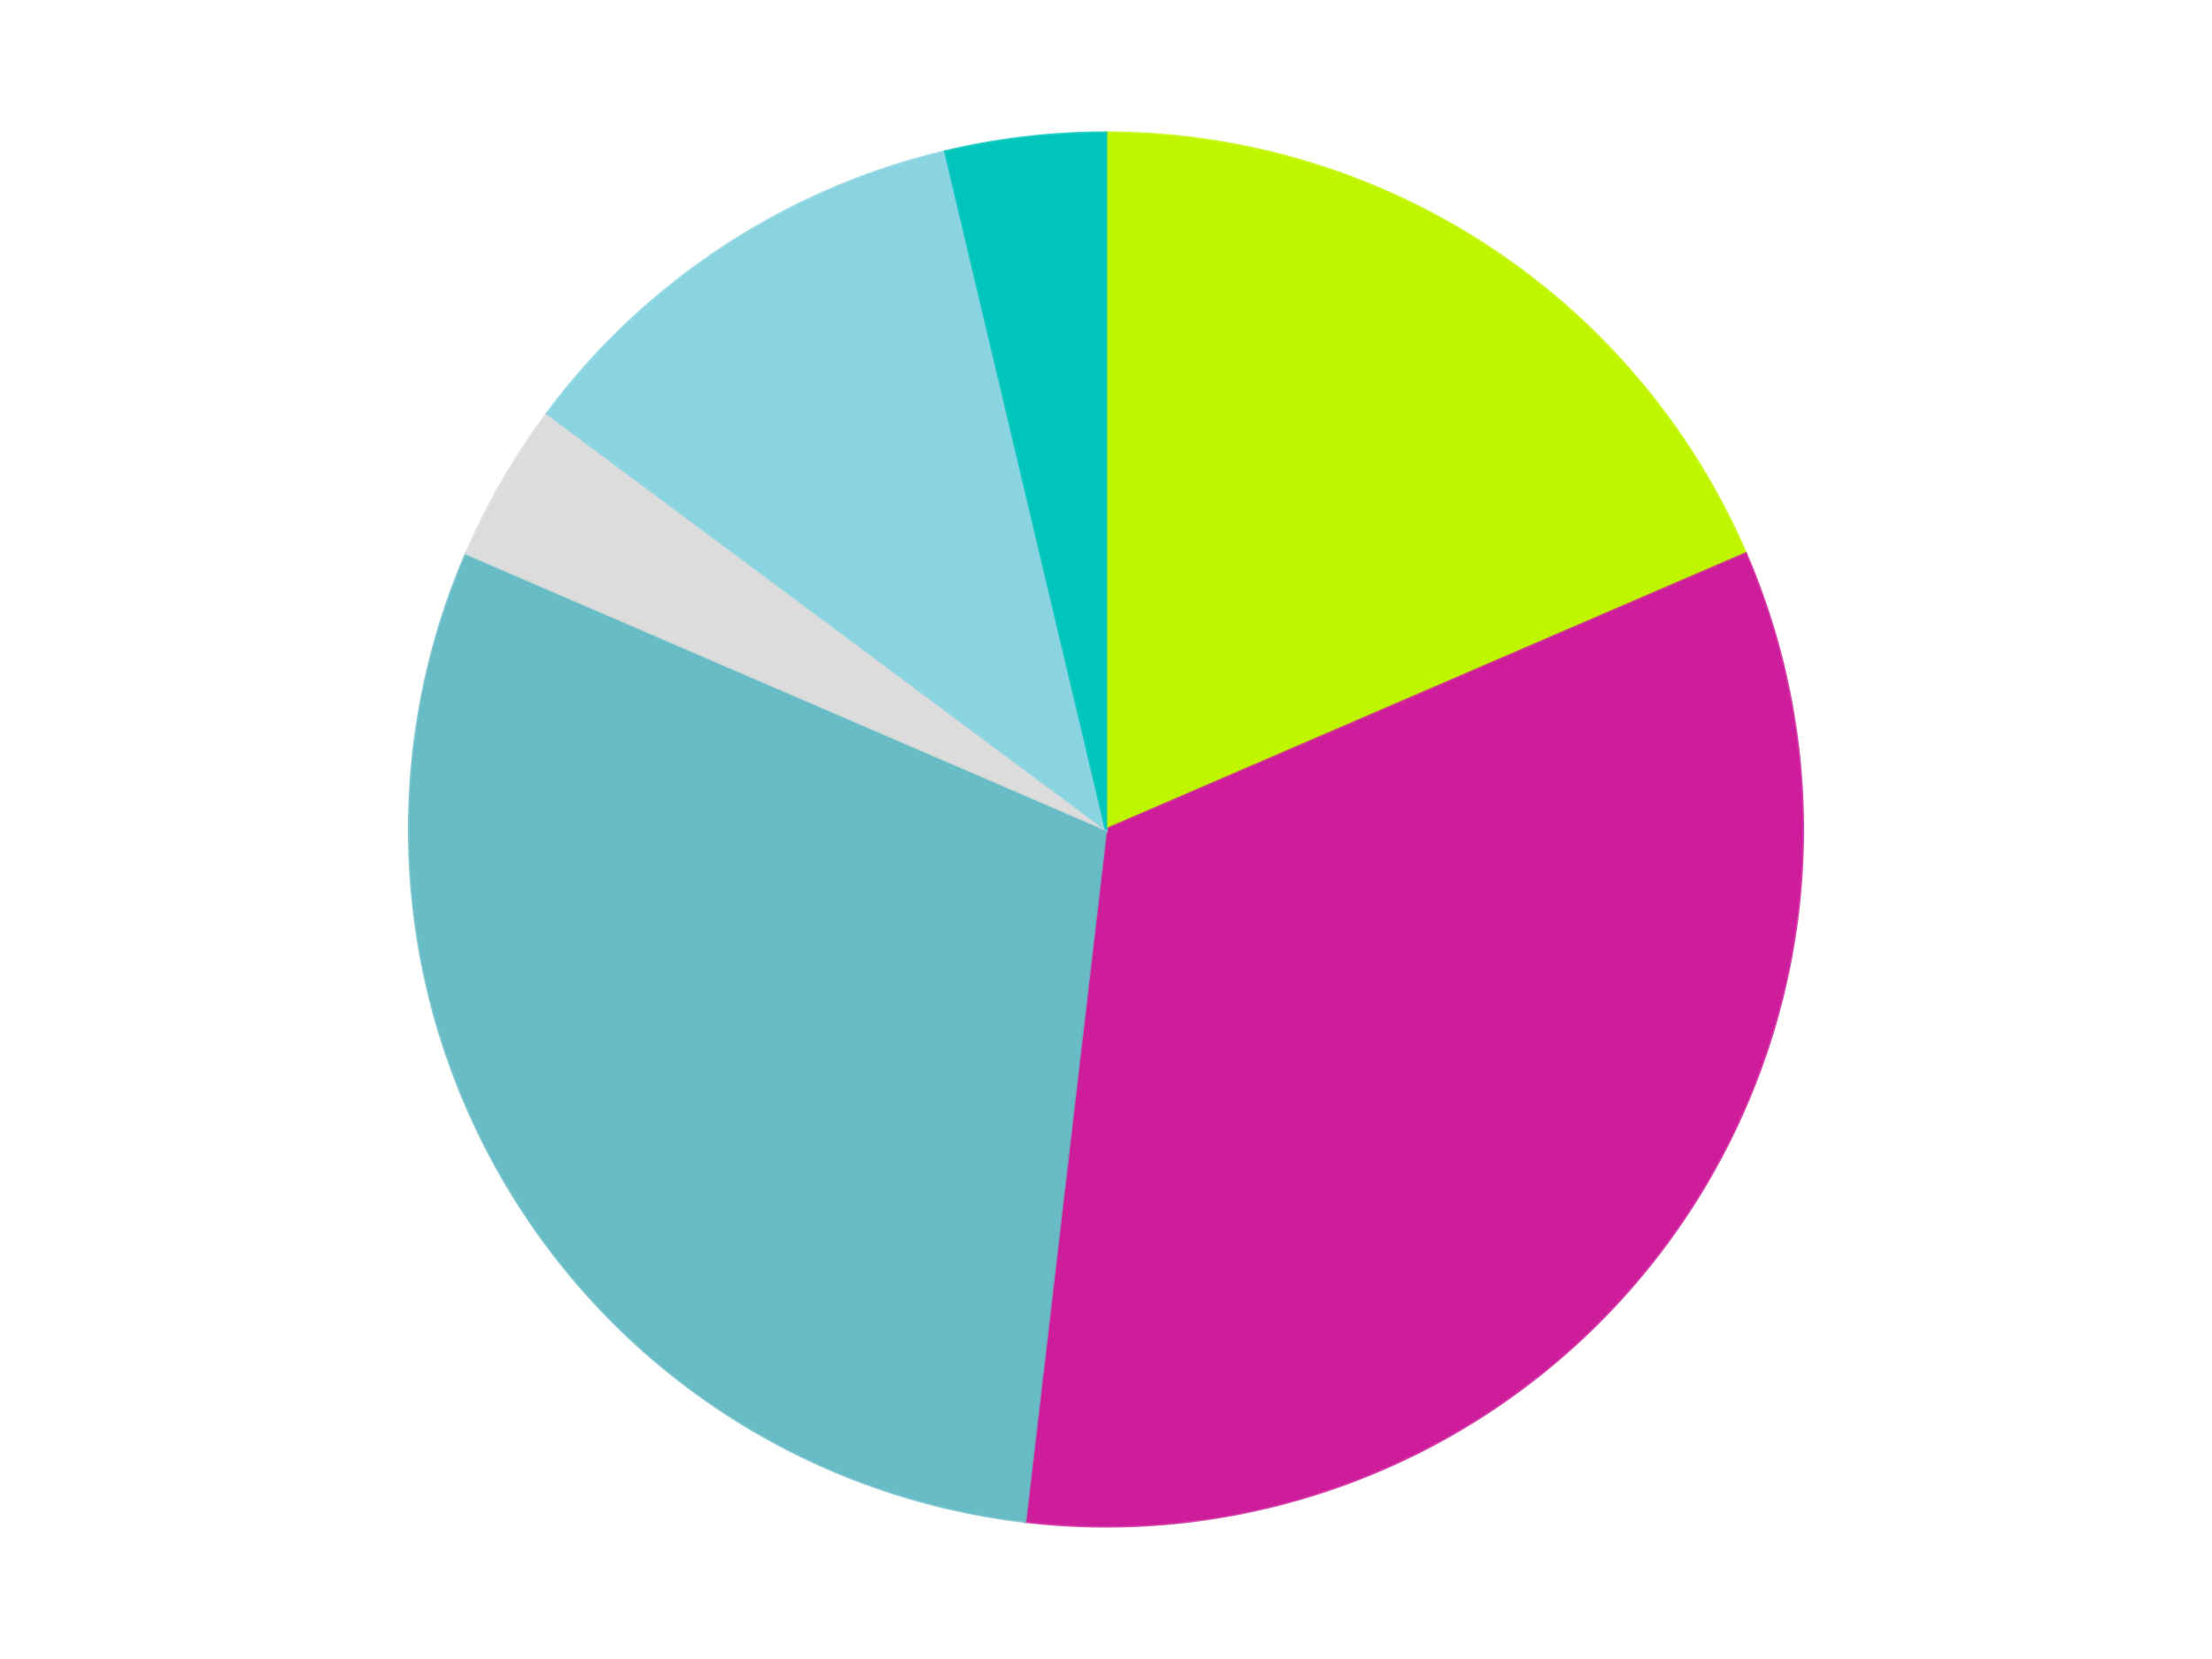
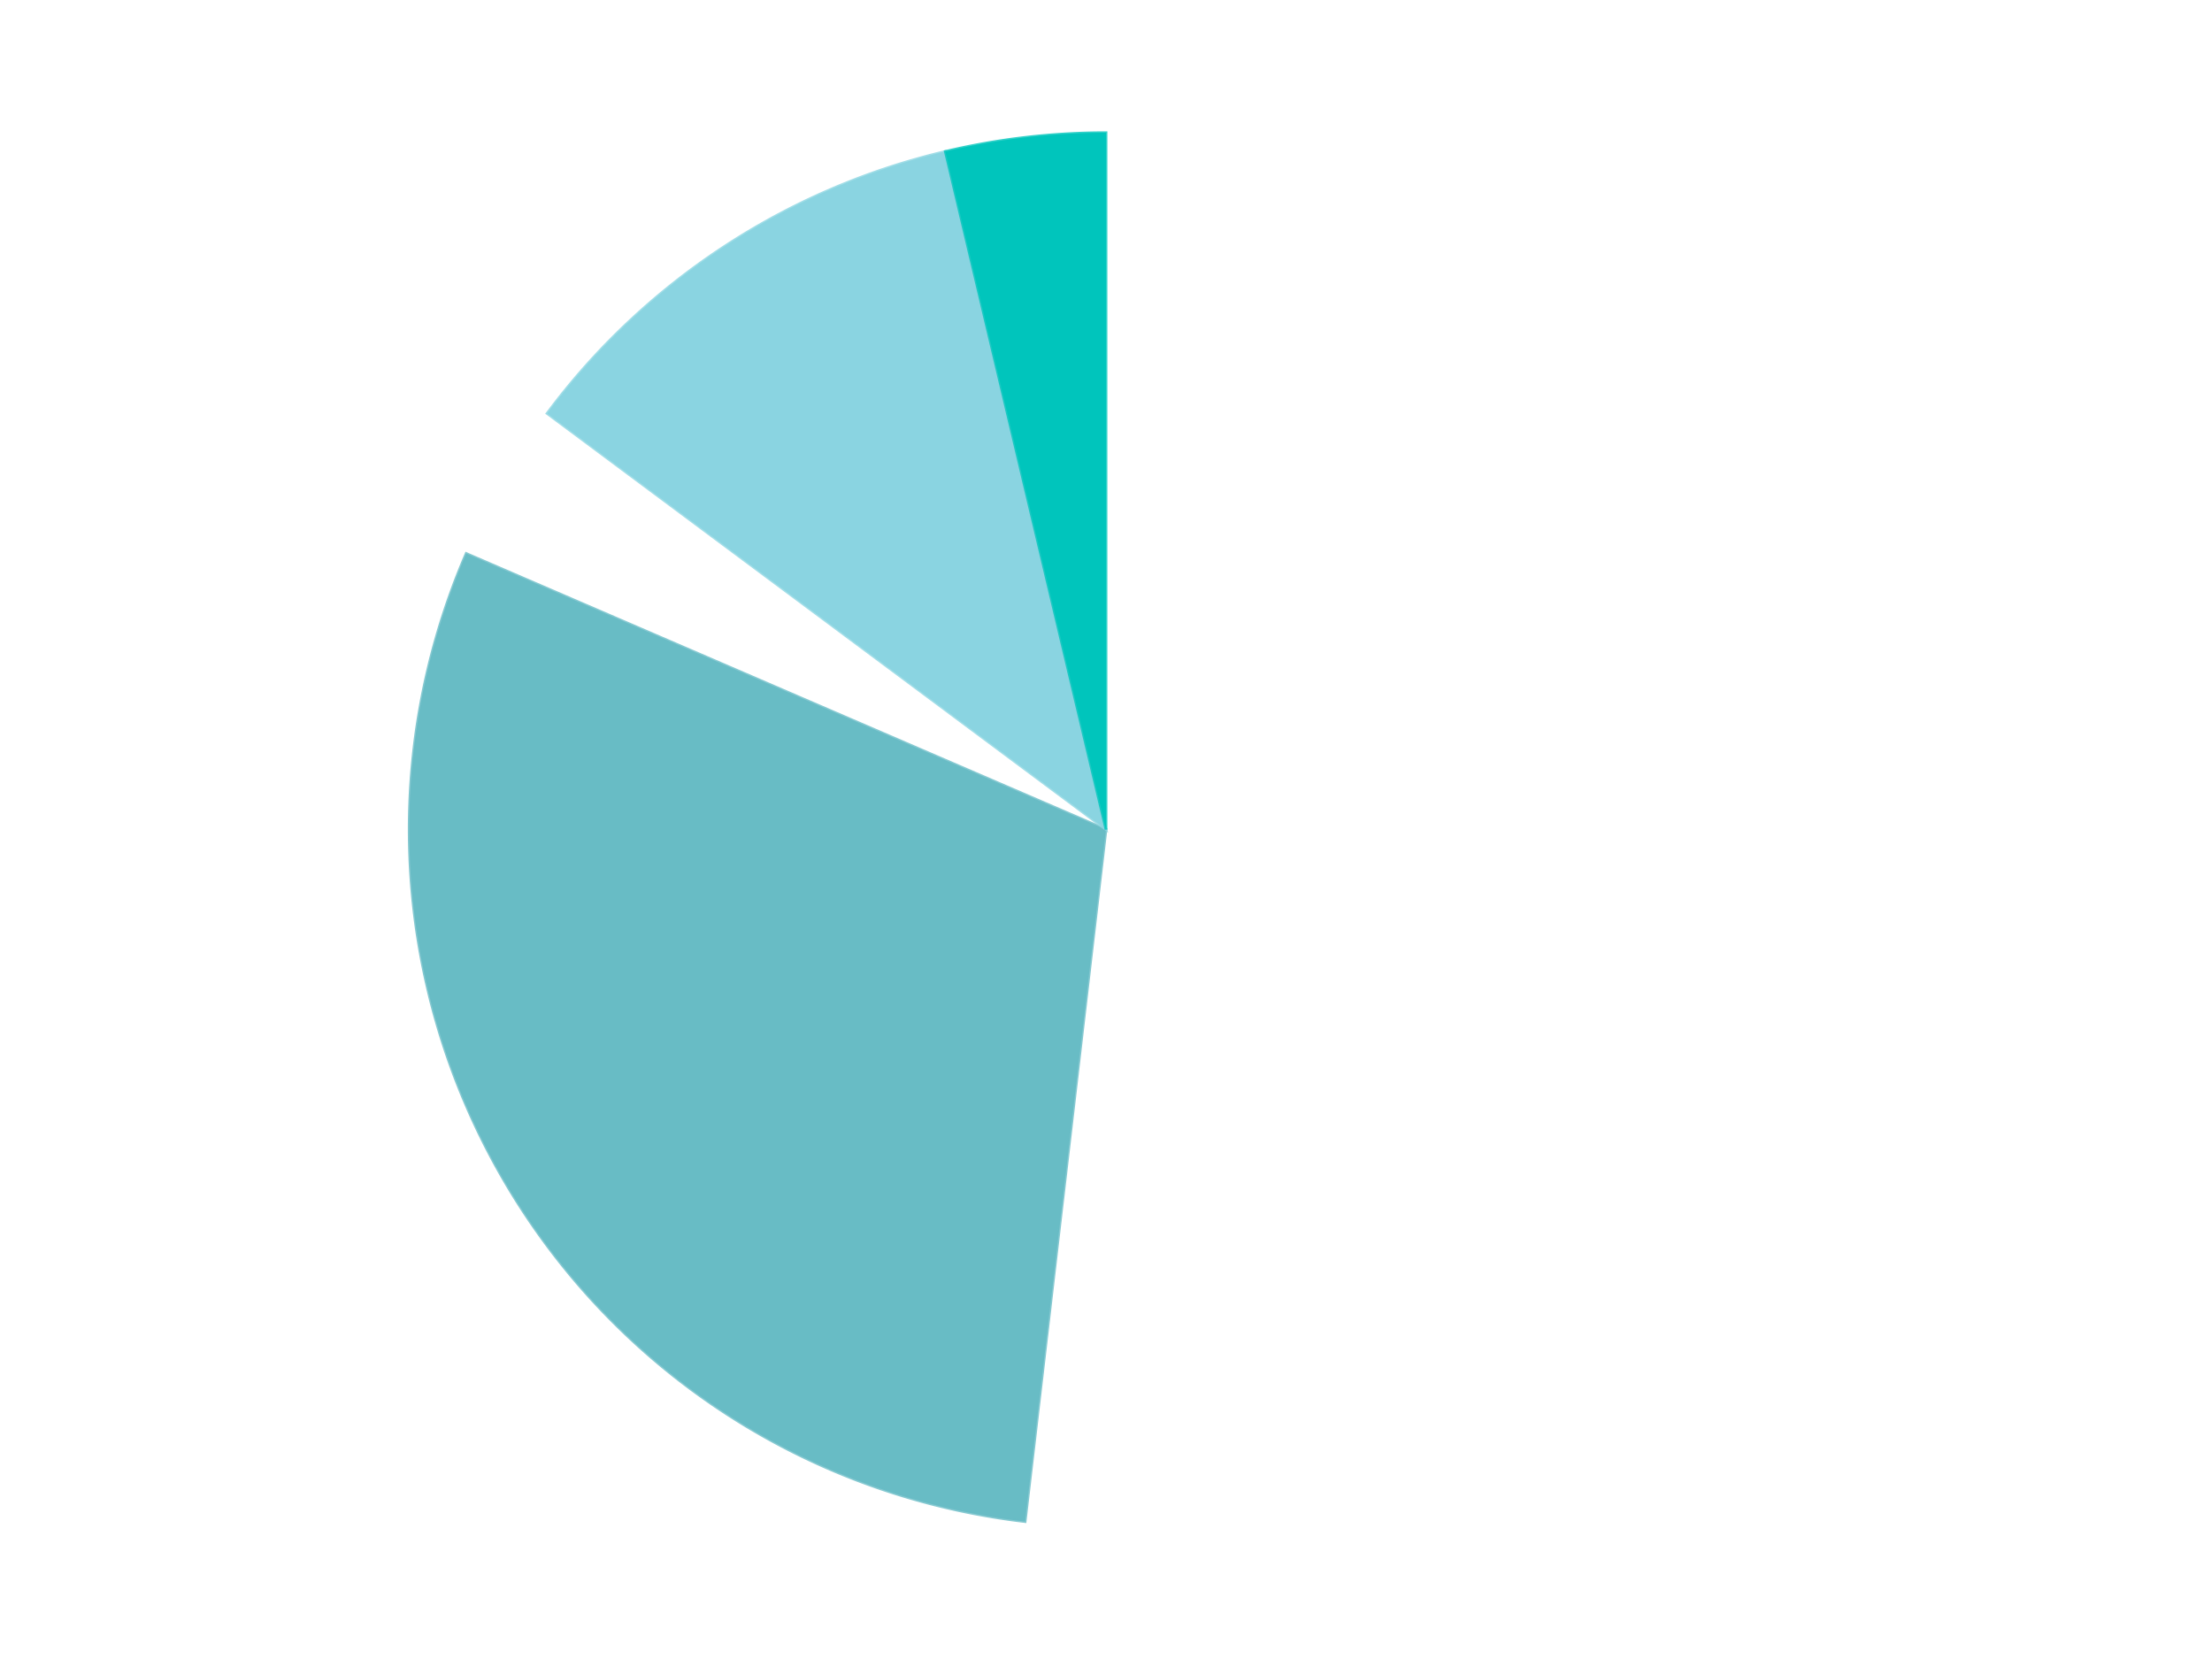
<svg xmlns="http://www.w3.org/2000/svg" xmlns:xlink="http://www.w3.org/1999/xlink" id="chart-2b985d16-2b5f-46df-b810-0c2a2c318619" class="pygal-chart" viewBox="0 0 800 600">
  <defs>
    <style type="text/css">#chart-2b985d16-2b5f-46df-b810-0c2a2c318619{-webkit-user-select:none;-webkit-font-smoothing:antialiased;font-family:Consolas,"Liberation Mono",Menlo,Courier,monospace}#chart-2b985d16-2b5f-46df-b810-0c2a2c318619 .title{font-family:Consolas,"Liberation Mono",Menlo,Courier,monospace;font-size:16px}#chart-2b985d16-2b5f-46df-b810-0c2a2c318619 .legends .legend text{font-family:Consolas,"Liberation Mono",Menlo,Courier,monospace;font-size:14px}#chart-2b985d16-2b5f-46df-b810-0c2a2c318619 .axis text{font-family:Consolas,"Liberation Mono",Menlo,Courier,monospace;font-size:10px}#chart-2b985d16-2b5f-46df-b810-0c2a2c318619 .axis text.major{font-family:Consolas,"Liberation Mono",Menlo,Courier,monospace;font-size:10px}#chart-2b985d16-2b5f-46df-b810-0c2a2c318619 .text-overlay text.value{font-family:Consolas,"Liberation Mono",Menlo,Courier,monospace;font-size:16px}#chart-2b985d16-2b5f-46df-b810-0c2a2c318619 .text-overlay text.label{font-family:Consolas,"Liberation Mono",Menlo,Courier,monospace;font-size:10px}#chart-2b985d16-2b5f-46df-b810-0c2a2c318619 .tooltip{font-family:Consolas,"Liberation Mono",Menlo,Courier,monospace;font-size:14px}#chart-2b985d16-2b5f-46df-b810-0c2a2c318619 text.no_data{font-family:Consolas,"Liberation Mono",Menlo,Courier,monospace;font-size:64px}
#chart-2b985d16-2b5f-46df-b810-0c2a2c318619{background-color:transparent}#chart-2b985d16-2b5f-46df-b810-0c2a2c318619 path,#chart-2b985d16-2b5f-46df-b810-0c2a2c318619 line,#chart-2b985d16-2b5f-46df-b810-0c2a2c318619 rect,#chart-2b985d16-2b5f-46df-b810-0c2a2c318619 circle{-webkit-transition:150ms;-moz-transition:150ms;transition:150ms}#chart-2b985d16-2b5f-46df-b810-0c2a2c318619 .graph &gt; .background{fill:transparent}#chart-2b985d16-2b5f-46df-b810-0c2a2c318619 .plot &gt; .background{fill:transparent}#chart-2b985d16-2b5f-46df-b810-0c2a2c318619 .graph{fill:rgba(0,0,0,.87)}#chart-2b985d16-2b5f-46df-b810-0c2a2c318619 text.no_data{fill:rgba(0,0,0,1)}#chart-2b985d16-2b5f-46df-b810-0c2a2c318619 .title{fill:rgba(0,0,0,1)}#chart-2b985d16-2b5f-46df-b810-0c2a2c318619 .legends .legend text{fill:rgba(0,0,0,.87)}#chart-2b985d16-2b5f-46df-b810-0c2a2c318619 .legends .legend:hover text{fill:rgba(0,0,0,1)}#chart-2b985d16-2b5f-46df-b810-0c2a2c318619 .axis .line{stroke:rgba(0,0,0,1)}#chart-2b985d16-2b5f-46df-b810-0c2a2c318619 .axis .guide.line{stroke:rgba(0,0,0,.54)}#chart-2b985d16-2b5f-46df-b810-0c2a2c318619 .axis .major.line{stroke:rgba(0,0,0,.87)}#chart-2b985d16-2b5f-46df-b810-0c2a2c318619 .axis text.major{fill:rgba(0,0,0,1)}#chart-2b985d16-2b5f-46df-b810-0c2a2c318619 .axis.y .guides:hover .guide.line,#chart-2b985d16-2b5f-46df-b810-0c2a2c318619 .line-graph .axis.x .guides:hover .guide.line,#chart-2b985d16-2b5f-46df-b810-0c2a2c318619 .stackedline-graph .axis.x .guides:hover .guide.line,#chart-2b985d16-2b5f-46df-b810-0c2a2c318619 .xy-graph .axis.x .guides:hover .guide.line{stroke:rgba(0,0,0,1)}#chart-2b985d16-2b5f-46df-b810-0c2a2c318619 .axis .guides:hover text{fill:rgba(0,0,0,1)}#chart-2b985d16-2b5f-46df-b810-0c2a2c318619 .reactive{fill-opacity:1.0;stroke-opacity:.8;stroke-width:1}#chart-2b985d16-2b5f-46df-b810-0c2a2c318619 .ci{stroke:rgba(0,0,0,.87)}#chart-2b985d16-2b5f-46df-b810-0c2a2c318619 .reactive.active,#chart-2b985d16-2b5f-46df-b810-0c2a2c318619 .active .reactive{fill-opacity:0.6;stroke-opacity:.9;stroke-width:4}#chart-2b985d16-2b5f-46df-b810-0c2a2c318619 .ci .reactive.active{stroke-width:1.5}#chart-2b985d16-2b5f-46df-b810-0c2a2c318619 .series text{fill:rgba(0,0,0,1)}#chart-2b985d16-2b5f-46df-b810-0c2a2c318619 .tooltip rect{fill:transparent;stroke:rgba(0,0,0,1);-webkit-transition:opacity 150ms;-moz-transition:opacity 150ms;transition:opacity 150ms}#chart-2b985d16-2b5f-46df-b810-0c2a2c318619 .tooltip .label{fill:rgba(0,0,0,.87)}#chart-2b985d16-2b5f-46df-b810-0c2a2c318619 .tooltip .label{fill:rgba(0,0,0,.87)}#chart-2b985d16-2b5f-46df-b810-0c2a2c318619 .tooltip .legend{font-size:.8em;fill:rgba(0,0,0,.54)}#chart-2b985d16-2b5f-46df-b810-0c2a2c318619 .tooltip .x_label{font-size:.6em;fill:rgba(0,0,0,1)}#chart-2b985d16-2b5f-46df-b810-0c2a2c318619 .tooltip .xlink{font-size:.5em;text-decoration:underline}#chart-2b985d16-2b5f-46df-b810-0c2a2c318619 .tooltip .value{font-size:1.5em}#chart-2b985d16-2b5f-46df-b810-0c2a2c318619 .bound{font-size:.5em}#chart-2b985d16-2b5f-46df-b810-0c2a2c318619 .max-value{font-size:.75em;fill:rgba(0,0,0,.54)}#chart-2b985d16-2b5f-46df-b810-0c2a2c318619 .map-element{fill:transparent;stroke:rgba(0,0,0,.54) !important}#chart-2b985d16-2b5f-46df-b810-0c2a2c318619 .map-element .reactive{fill-opacity:inherit;stroke-opacity:inherit}#chart-2b985d16-2b5f-46df-b810-0c2a2c318619 .color-0,#chart-2b985d16-2b5f-46df-b810-0c2a2c318619 .color-0 a:visited{stroke:#F44336;fill:#F44336}#chart-2b985d16-2b5f-46df-b810-0c2a2c318619 .color-1,#chart-2b985d16-2b5f-46df-b810-0c2a2c318619 .color-1 a:visited{stroke:#3F51B5;fill:#3F51B5}#chart-2b985d16-2b5f-46df-b810-0c2a2c318619 .color-2,#chart-2b985d16-2b5f-46df-b810-0c2a2c318619 .color-2 a:visited{stroke:#009688;fill:#009688}#chart-2b985d16-2b5f-46df-b810-0c2a2c318619 .color-3,#chart-2b985d16-2b5f-46df-b810-0c2a2c318619 .color-3 a:visited{stroke:#FFC107;fill:#FFC107}#chart-2b985d16-2b5f-46df-b810-0c2a2c318619 .color-4,#chart-2b985d16-2b5f-46df-b810-0c2a2c318619 .color-4 a:visited{stroke:#FF5722;fill:#FF5722}#chart-2b985d16-2b5f-46df-b810-0c2a2c318619 .color-5,#chart-2b985d16-2b5f-46df-b810-0c2a2c318619 .color-5 a:visited{stroke:#9C27B0;fill:#9C27B0}#chart-2b985d16-2b5f-46df-b810-0c2a2c318619 .text-overlay .color-0 text{fill:black}#chart-2b985d16-2b5f-46df-b810-0c2a2c318619 .text-overlay .color-1 text{fill:black}#chart-2b985d16-2b5f-46df-b810-0c2a2c318619 .text-overlay .color-2 text{fill:black}#chart-2b985d16-2b5f-46df-b810-0c2a2c318619 .text-overlay .color-3 text{fill:black}#chart-2b985d16-2b5f-46df-b810-0c2a2c318619 .text-overlay .color-4 text{fill:black}#chart-2b985d16-2b5f-46df-b810-0c2a2c318619 .text-overlay .color-5 text{fill:black}
#chart-2b985d16-2b5f-46df-b810-0c2a2c318619 text.no_data{text-anchor:middle}#chart-2b985d16-2b5f-46df-b810-0c2a2c318619 .guide.line{fill:none}#chart-2b985d16-2b5f-46df-b810-0c2a2c318619 .centered{text-anchor:middle}#chart-2b985d16-2b5f-46df-b810-0c2a2c318619 .title{text-anchor:middle}#chart-2b985d16-2b5f-46df-b810-0c2a2c318619 .legends .legend text{fill-opacity:1}#chart-2b985d16-2b5f-46df-b810-0c2a2c318619 .axis.x text{text-anchor:middle}#chart-2b985d16-2b5f-46df-b810-0c2a2c318619 .axis.x:not(.web) text[transform]{text-anchor:start}#chart-2b985d16-2b5f-46df-b810-0c2a2c318619 .axis.x:not(.web) text[transform].backwards{text-anchor:end}#chart-2b985d16-2b5f-46df-b810-0c2a2c318619 .axis.y text{text-anchor:end}#chart-2b985d16-2b5f-46df-b810-0c2a2c318619 .axis.y text[transform].backwards{text-anchor:start}#chart-2b985d16-2b5f-46df-b810-0c2a2c318619 .axis.y2 text{text-anchor:start}#chart-2b985d16-2b5f-46df-b810-0c2a2c318619 .axis.y2 text[transform].backwards{text-anchor:end}#chart-2b985d16-2b5f-46df-b810-0c2a2c318619 .axis .guide.line{stroke-dasharray:4,4;stroke:black}#chart-2b985d16-2b5f-46df-b810-0c2a2c318619 .axis .major.guide.line{stroke-dasharray:6,6;stroke:black}#chart-2b985d16-2b5f-46df-b810-0c2a2c318619 .horizontal .axis.y .guide.line,#chart-2b985d16-2b5f-46df-b810-0c2a2c318619 .horizontal .axis.y2 .guide.line,#chart-2b985d16-2b5f-46df-b810-0c2a2c318619 .vertical .axis.x .guide.line{opacity:0}#chart-2b985d16-2b5f-46df-b810-0c2a2c318619 .horizontal .axis.always_show .guide.line,#chart-2b985d16-2b5f-46df-b810-0c2a2c318619 .vertical .axis.always_show .guide.line{opacity:1 !important}#chart-2b985d16-2b5f-46df-b810-0c2a2c318619 .axis.y .guides:hover .guide.line,#chart-2b985d16-2b5f-46df-b810-0c2a2c318619 .axis.y2 .guides:hover .guide.line,#chart-2b985d16-2b5f-46df-b810-0c2a2c318619 .axis.x .guides:hover .guide.line{opacity:1}#chart-2b985d16-2b5f-46df-b810-0c2a2c318619 .axis .guides:hover text{opacity:1}#chart-2b985d16-2b5f-46df-b810-0c2a2c318619 .nofill{fill:none}#chart-2b985d16-2b5f-46df-b810-0c2a2c318619 .subtle-fill{fill-opacity:.2}#chart-2b985d16-2b5f-46df-b810-0c2a2c318619 .dot{stroke-width:1px;fill-opacity:1;stroke-opacity:1}#chart-2b985d16-2b5f-46df-b810-0c2a2c318619 .dot.active{stroke-width:5px}#chart-2b985d16-2b5f-46df-b810-0c2a2c318619 .dot.negative{fill:transparent}#chart-2b985d16-2b5f-46df-b810-0c2a2c318619 text,#chart-2b985d16-2b5f-46df-b810-0c2a2c318619 tspan{stroke:none !important}#chart-2b985d16-2b5f-46df-b810-0c2a2c318619 .series text.active{opacity:1}#chart-2b985d16-2b5f-46df-b810-0c2a2c318619 .tooltip rect{fill-opacity:.95;stroke-width:.5}#chart-2b985d16-2b5f-46df-b810-0c2a2c318619 .tooltip text{fill-opacity:1}#chart-2b985d16-2b5f-46df-b810-0c2a2c318619 .showable{visibility:hidden}#chart-2b985d16-2b5f-46df-b810-0c2a2c318619 .showable.shown{visibility:visible}#chart-2b985d16-2b5f-46df-b810-0c2a2c318619 .gauge-background{fill:rgba(229,229,229,1);stroke:none}#chart-2b985d16-2b5f-46df-b810-0c2a2c318619 .bg-lines{stroke:transparent;stroke-width:2px}</style>
    <script type="text/javascript">window.pygal = window.pygal || {};window.pygal.config = window.pygal.config || {};window.pygal.config['2b985d16-2b5f-46df-b810-0c2a2c318619'] = {"allow_interruptions": false, "box_mode": "extremes", "classes": ["pygal-chart"], "css": ["file://style.css", "file://graph.css"], "defs": [], "disable_xml_declaration": false, "dots_size": 2.5, "dynamic_print_values": false, "explicit_size": false, "fill": false, "force_uri_protocol": "https", "formatter": null, "half_pie": false, "height": 600, "include_x_axis": false, "inner_radius": 0, "interpolate": null, "interpolation_parameters": {}, "interpolation_precision": 250, "inverse_y_axis": false, "js": ["//kozea.github.io/pygal.js/2.0.x/pygal-tooltips.min.js"], "legend_at_bottom": false, "legend_at_bottom_columns": null, "legend_box_size": 12, "logarithmic": false, "margin": 20, "margin_bottom": null, "margin_left": null, "margin_right": null, "margin_top": null, "max_scale": 16, "min_scale": 4, "missing_value_fill_truncation": "x", "no_data_text": "No data", "no_prefix": false, "order_min": null, "pretty_print": false, "print_labels": false, "print_values": false, "print_values_position": "center", "print_zeroes": true, "range": null, "rounded_bars": null, "secondary_range": null, "show_dots": true, "show_legend": false, "show_minor_x_labels": true, "show_minor_y_labels": true, "show_only_major_dots": false, "show_x_guides": false, "show_x_labels": true, "show_y_guides": true, "show_y_labels": true, "spacing": 10, "stack_from_top": false, "strict": false, "stroke": true, "stroke_style": null, "style": {"background": "transparent", "ci_colors": [], "colors": ["#F44336", "#3F51B5", "#009688", "#FFC107", "#FF5722", "#9C27B0", "#03A9F4", "#8BC34A", "#FF9800", "#E91E63", "#2196F3", "#4CAF50", "#FFEB3B", "#673AB7", "#00BCD4", "#CDDC39", "#9E9E9E", "#607D8B"], "dot_opacity": "1", "font_family": "Consolas, \"Liberation Mono\", Menlo, Courier, monospace", "foreground": "rgba(0, 0, 0, .87)", "foreground_strong": "rgba(0, 0, 0, 1)", "foreground_subtle": "rgba(0, 0, 0, .54)", "guide_stroke_color": "black", "guide_stroke_dasharray": "4,4", "label_font_family": "Consolas, \"Liberation Mono\", Menlo, Courier, monospace", "label_font_size": 10, "legend_font_family": "Consolas, \"Liberation Mono\", Menlo, Courier, monospace", "legend_font_size": 14, "major_guide_stroke_color": "black", "major_guide_stroke_dasharray": "6,6", "major_label_font_family": "Consolas, \"Liberation Mono\", Menlo, Courier, monospace", "major_label_font_size": 10, "no_data_font_family": "Consolas, \"Liberation Mono\", Menlo, Courier, monospace", "no_data_font_size": 64, "opacity": "1.0", "opacity_hover": "0.6", "plot_background": "transparent", "stroke_opacity": ".8", "stroke_opacity_hover": ".9", "stroke_width": "1", "stroke_width_hover": "4", "title_font_family": "Consolas, \"Liberation Mono\", Menlo, Courier, monospace", "title_font_size": 16, "tooltip_font_family": "Consolas, \"Liberation Mono\", Menlo, Courier, monospace", "tooltip_font_size": 14, "transition": "150ms", "value_background": "rgba(229, 229, 229, 1)", "value_colors": [], "value_font_family": "Consolas, \"Liberation Mono\", Menlo, Courier, monospace", "value_font_size": 16, "value_label_font_family": "Consolas, \"Liberation Mono\", Menlo, Courier, monospace", "value_label_font_size": 10}, "title": null, "tooltip_border_radius": 0, "tooltip_fancy_mode": true, "truncate_label": null, "truncate_legend": null, "width": 800, "x_label_rotation": 0, "x_labels": null, "x_labels_major": null, "x_labels_major_count": null, "x_labels_major_every": null, "x_title": null, "xrange": null, "y_label_rotation": 0, "y_labels": null, "y_labels_major": null, "y_labels_major_count": null, "y_labels_major_every": null, "y_title": null, "zero": 0, "legends": ["Trans-Neon Green", "Trans-Dark Pink", "Trans-Light Blue", "Chrome Silver", "Sky Blue", "Light Turquoise"]}</script>
    <script type="text/javascript" xlink:href="https://kozea.github.io/pygal.js/2.0.x/pygal-tooltips.min.js" />
  </defs>
  <title>Pygal</title>
  <g class="graph pie-graph vertical">
    <rect x="0" y="0" width="800" height="600" class="background" />
    <g transform="translate(20, 20)" class="plot">
      <rect x="0" y="0" width="760" height="560" class="background" />
      <g class="series serie-0 color-0">
        <g class="slices">
          <g class="slice" style="fill: #C0F500; stroke: #C0F500">
-             <path d="M380 28 A252 252 0 0 1 611.39 180.188 L380 280 A0 0 0 0 0 380 280 z" class="slice reactive tooltip-trigger" />
            <desc class="value">5</desc>
            <desc class="x centered">449.23813123692156</desc>
            <desc class="y centered">174.72853576197002</desc>
          </g>
        </g>
      </g>
      <g class="series serie-1 color-1">
        <g class="slices">
          <g class="slice" style="fill: #CE1d9b; stroke: #CE1d9b">
-             <path d="M611.39 180.188 A252 252 0 0 1 350.745 530.296 L380 280 A0 0 0 0 0 380 280 z" class="slice reactive tooltip-trigger" />
            <desc class="value">9</desc>
            <desc class="x centered">481.06752228713555</desc>
            <desc class="y centered">355.24198255455104</desc>
          </g>
        </g>
      </g>
      <g class="series serie-2 color-2">
        <g class="slices">
          <g class="slice" style="fill: #68BCC5; stroke: #68BCC5">
            <path d="M350.745 530.296 A252 252 0 0 1 148.61 180.188 L380 280 A0 0 0 0 0 380 280 z" class="slice reactive tooltip-trigger" />
            <desc class="value">8</desc>
            <desc class="x centered">270.8807991231608</desc>
            <desc class="y centered">343.00000000000006</desc>
          </g>
        </g>
      </g>
      <g class="series serie-3 color-3">
        <g class="slices">
          <g class="slice" style="fill: #DCDCDC; stroke: #DCDCDC">
-             <path d="M148.61 180.188 A252 252 0 0 1 177.865 129.516 L380 280 A0 0 0 0 0 380 280 z" class="slice reactive tooltip-trigger" />
            <desc class="value">1</desc>
            <desc class="x centered">270.8807991231606</desc>
            <desc class="y centered">217.00000000000017</desc>
          </g>
        </g>
      </g>
      <g class="series serie-4 color-4">
        <g class="slices">
          <g class="slice" style="fill: #8AD4E1; stroke: #8AD4E1">
            <path d="M177.865 129.516 A252 252 0 0 1 321.885 34.793 L380 280 A0 0 0 0 0 380 280 z" class="slice reactive tooltip-trigger" />
            <desc class="value">3</desc>
            <desc class="x centered">310.76186876307827</desc>
            <desc class="y centered">174.72853576197014</desc>
          </g>
        </g>
      </g>
      <g class="series serie-5 color-5">
        <g class="slices">
          <g class="slice" style="fill: #00C5BC; stroke: #00C5BC">
            <path d="M321.885 34.793 A252 252 0 0 1 380 28 L380 280 A0 0 0 0 0 380 280 z" class="slice reactive tooltip-trigger" />
            <desc class="value">1</desc>
            <desc class="x centered">365.37229282022076</desc>
            <desc class="y centered">154.8519669245152</desc>
          </g>
        </g>
      </g>
    </g>
    <g class="titles" />
    <g transform="translate(20, 20)" class="plot overlay">
      <g class="series serie-0 color-0" />
      <g class="series serie-1 color-1" />
      <g class="series serie-2 color-2" />
      <g class="series serie-3 color-3" />
      <g class="series serie-4 color-4" />
      <g class="series serie-5 color-5" />
    </g>
    <g transform="translate(20, 20)" class="plot text-overlay">
      <g class="series serie-0 color-0" />
      <g class="series serie-1 color-1" />
      <g class="series serie-2 color-2" />
      <g class="series serie-3 color-3" />
      <g class="series serie-4 color-4" />
      <g class="series serie-5 color-5" />
    </g>
    <g transform="translate(20, 20)" class="plot tooltip-overlay">
      <g transform="translate(0 0)" style="opacity: 0" class="tooltip">
-         <rect rx="0" ry="0" width="0" height="0" class="tooltip-box" />
        <g class="text" />
      </g>
    </g>
  </g>
</svg>